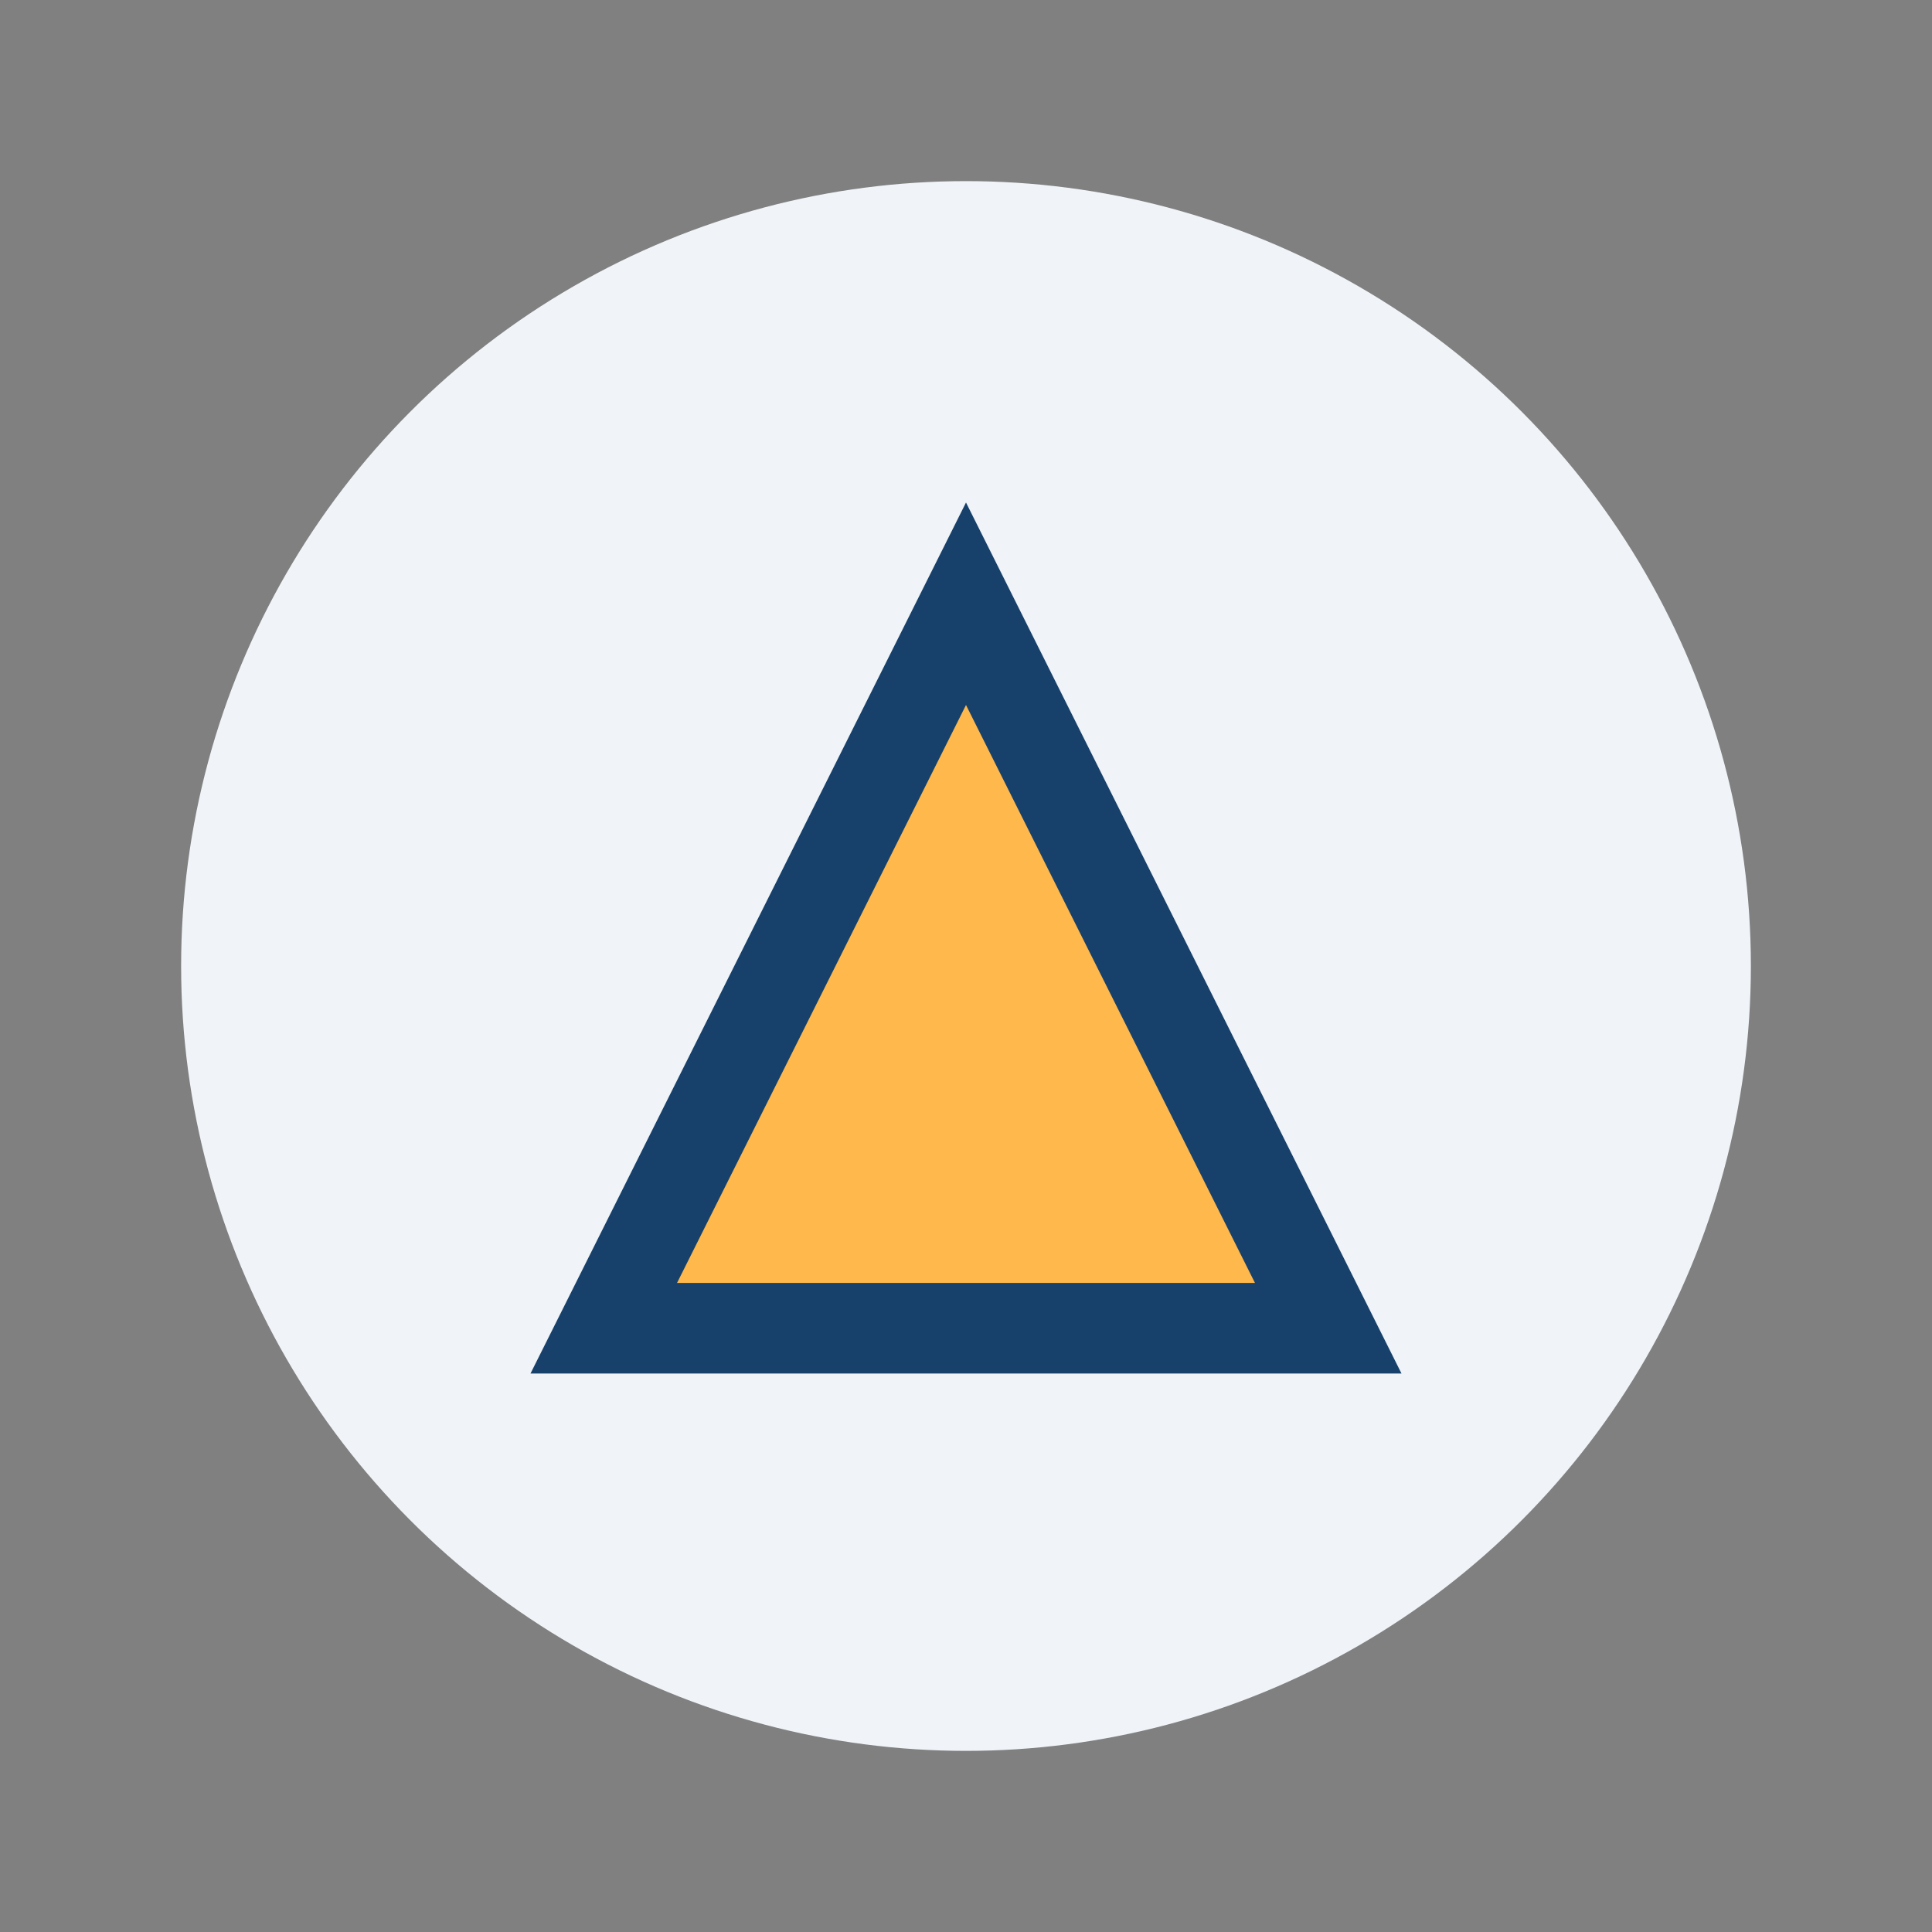
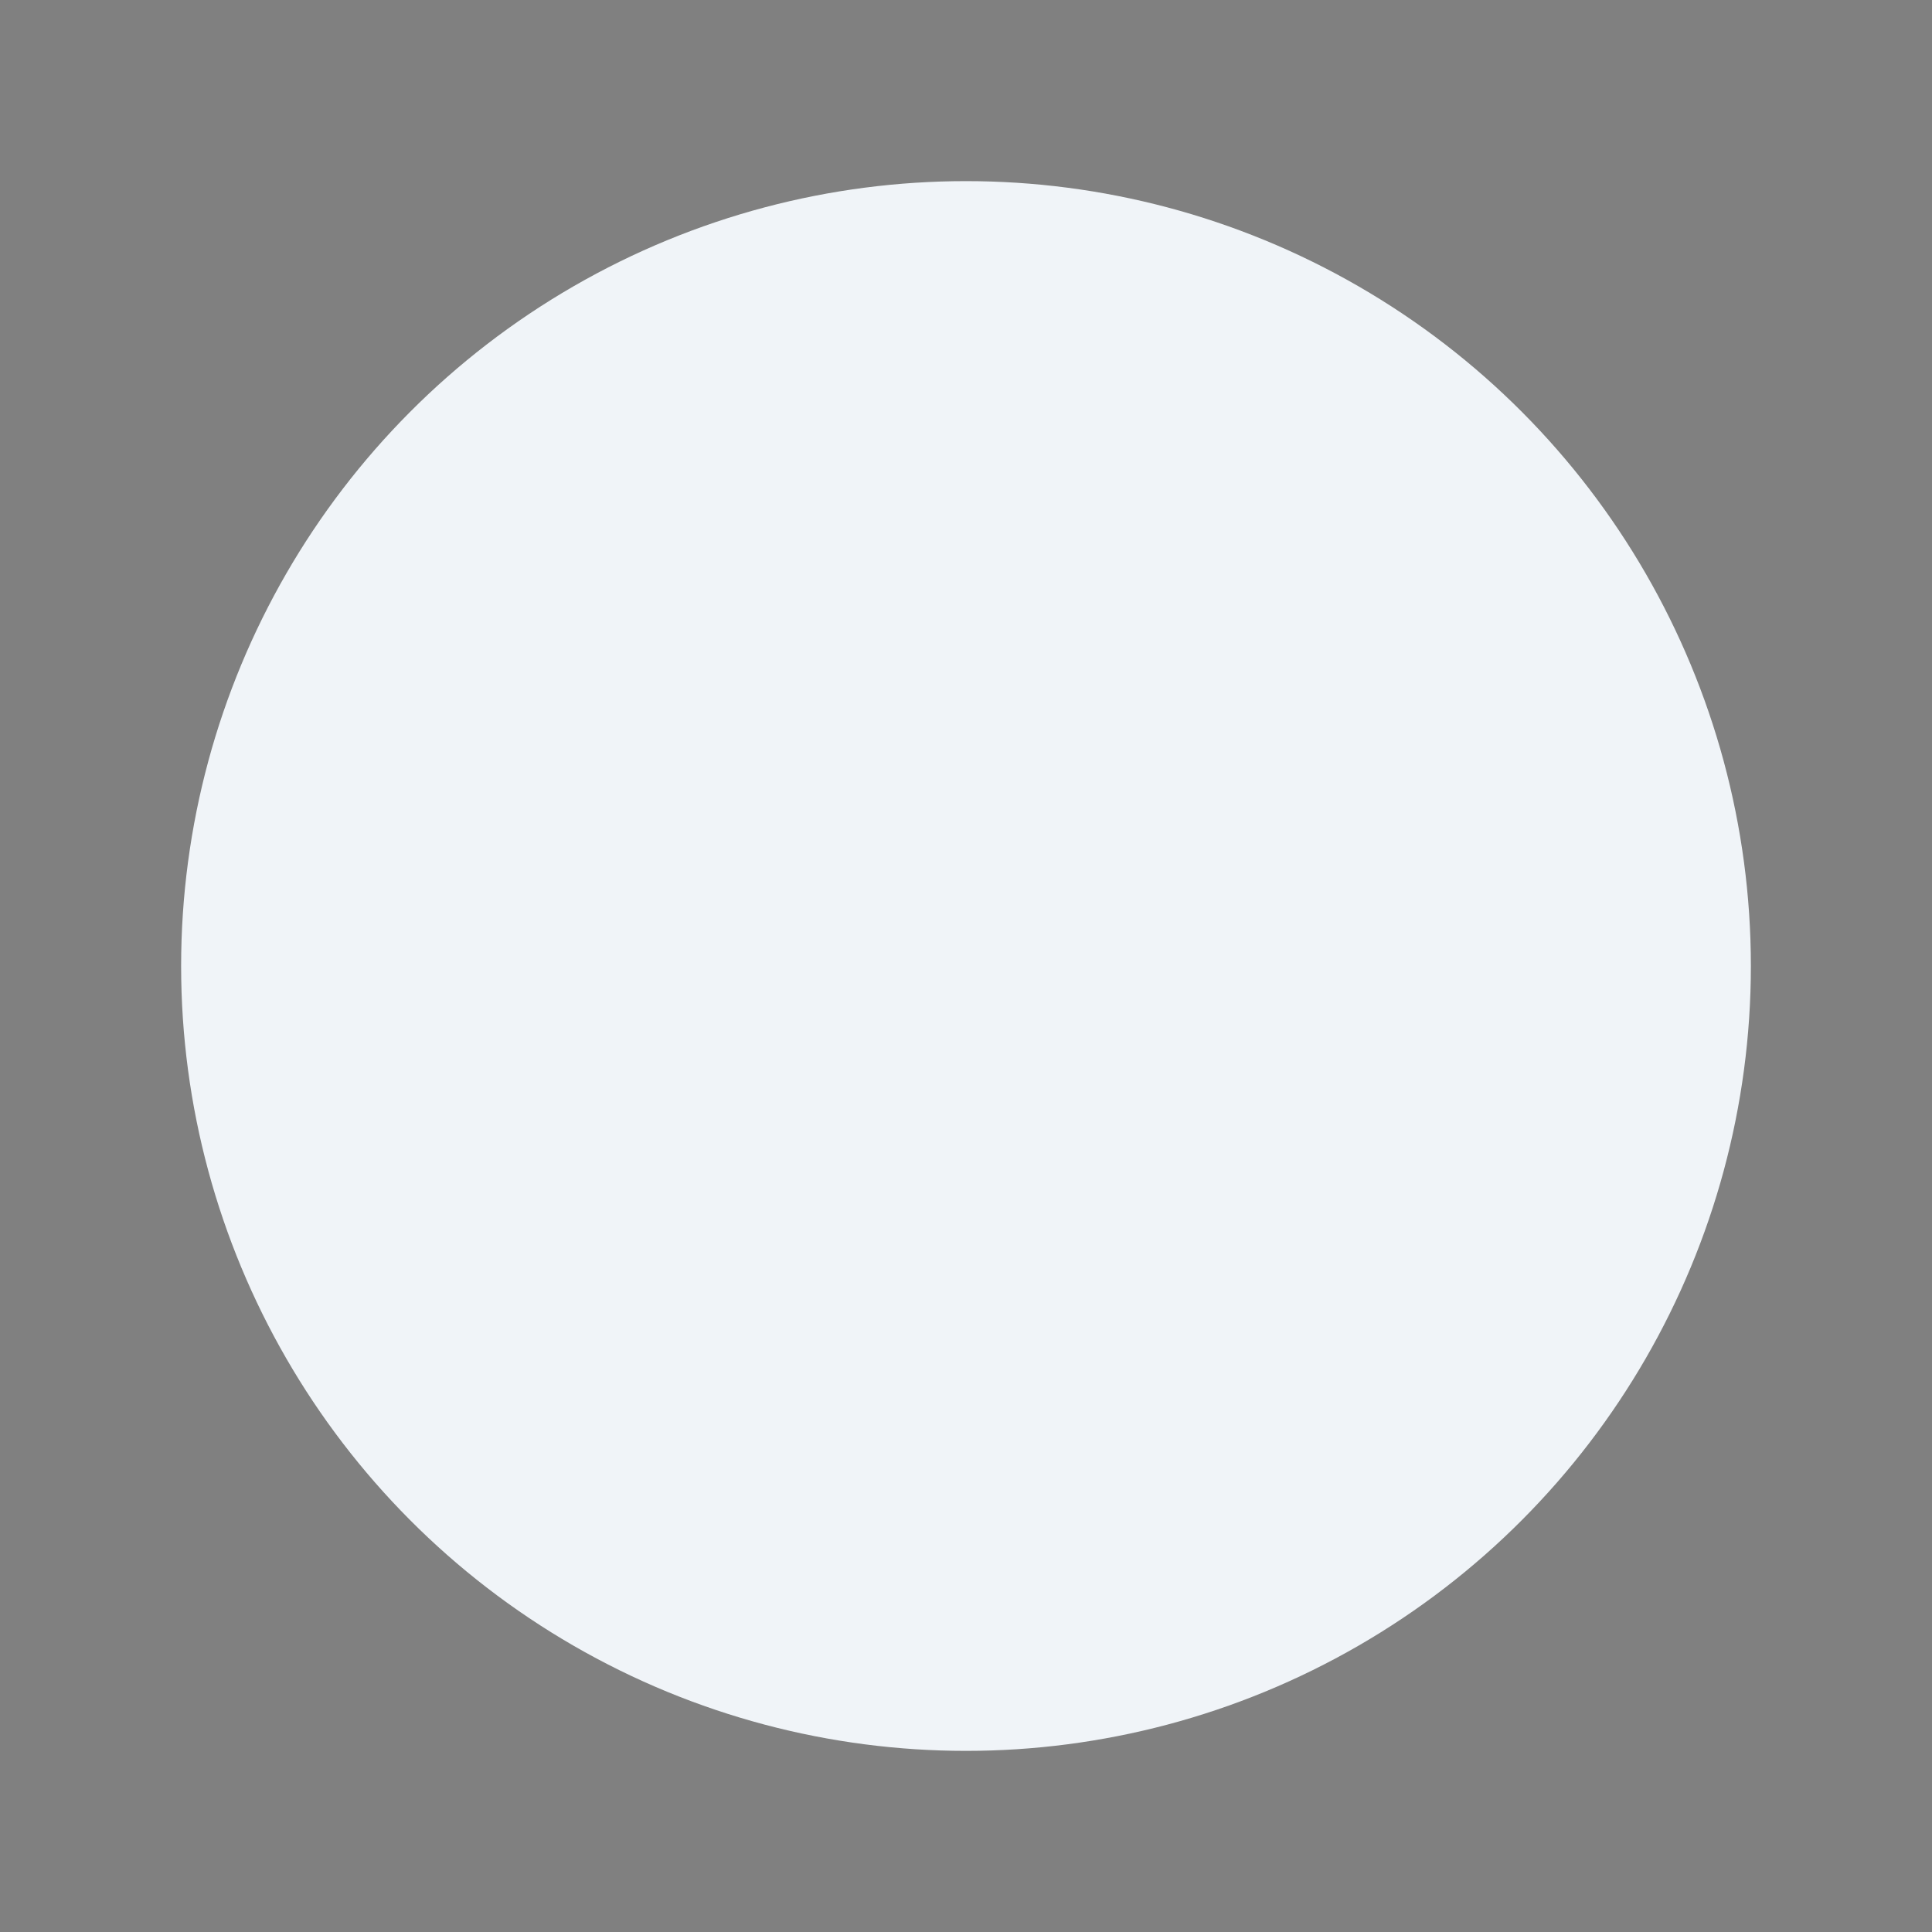
<svg xmlns="http://www.w3.org/2000/svg" width="32" height="32" viewBox="0 0 32 32">
  <rect x="0" y="0" width="32" height="32" fill="#808080" stroke="none" />
  <circle cx="16" cy="16" r="13" fill="#F0F4F8" />
-   <path d="M10 22l6-12 6 12H10z" fill="#FFB84C" stroke="#17416B" stroke-width="1.5" />
</svg>